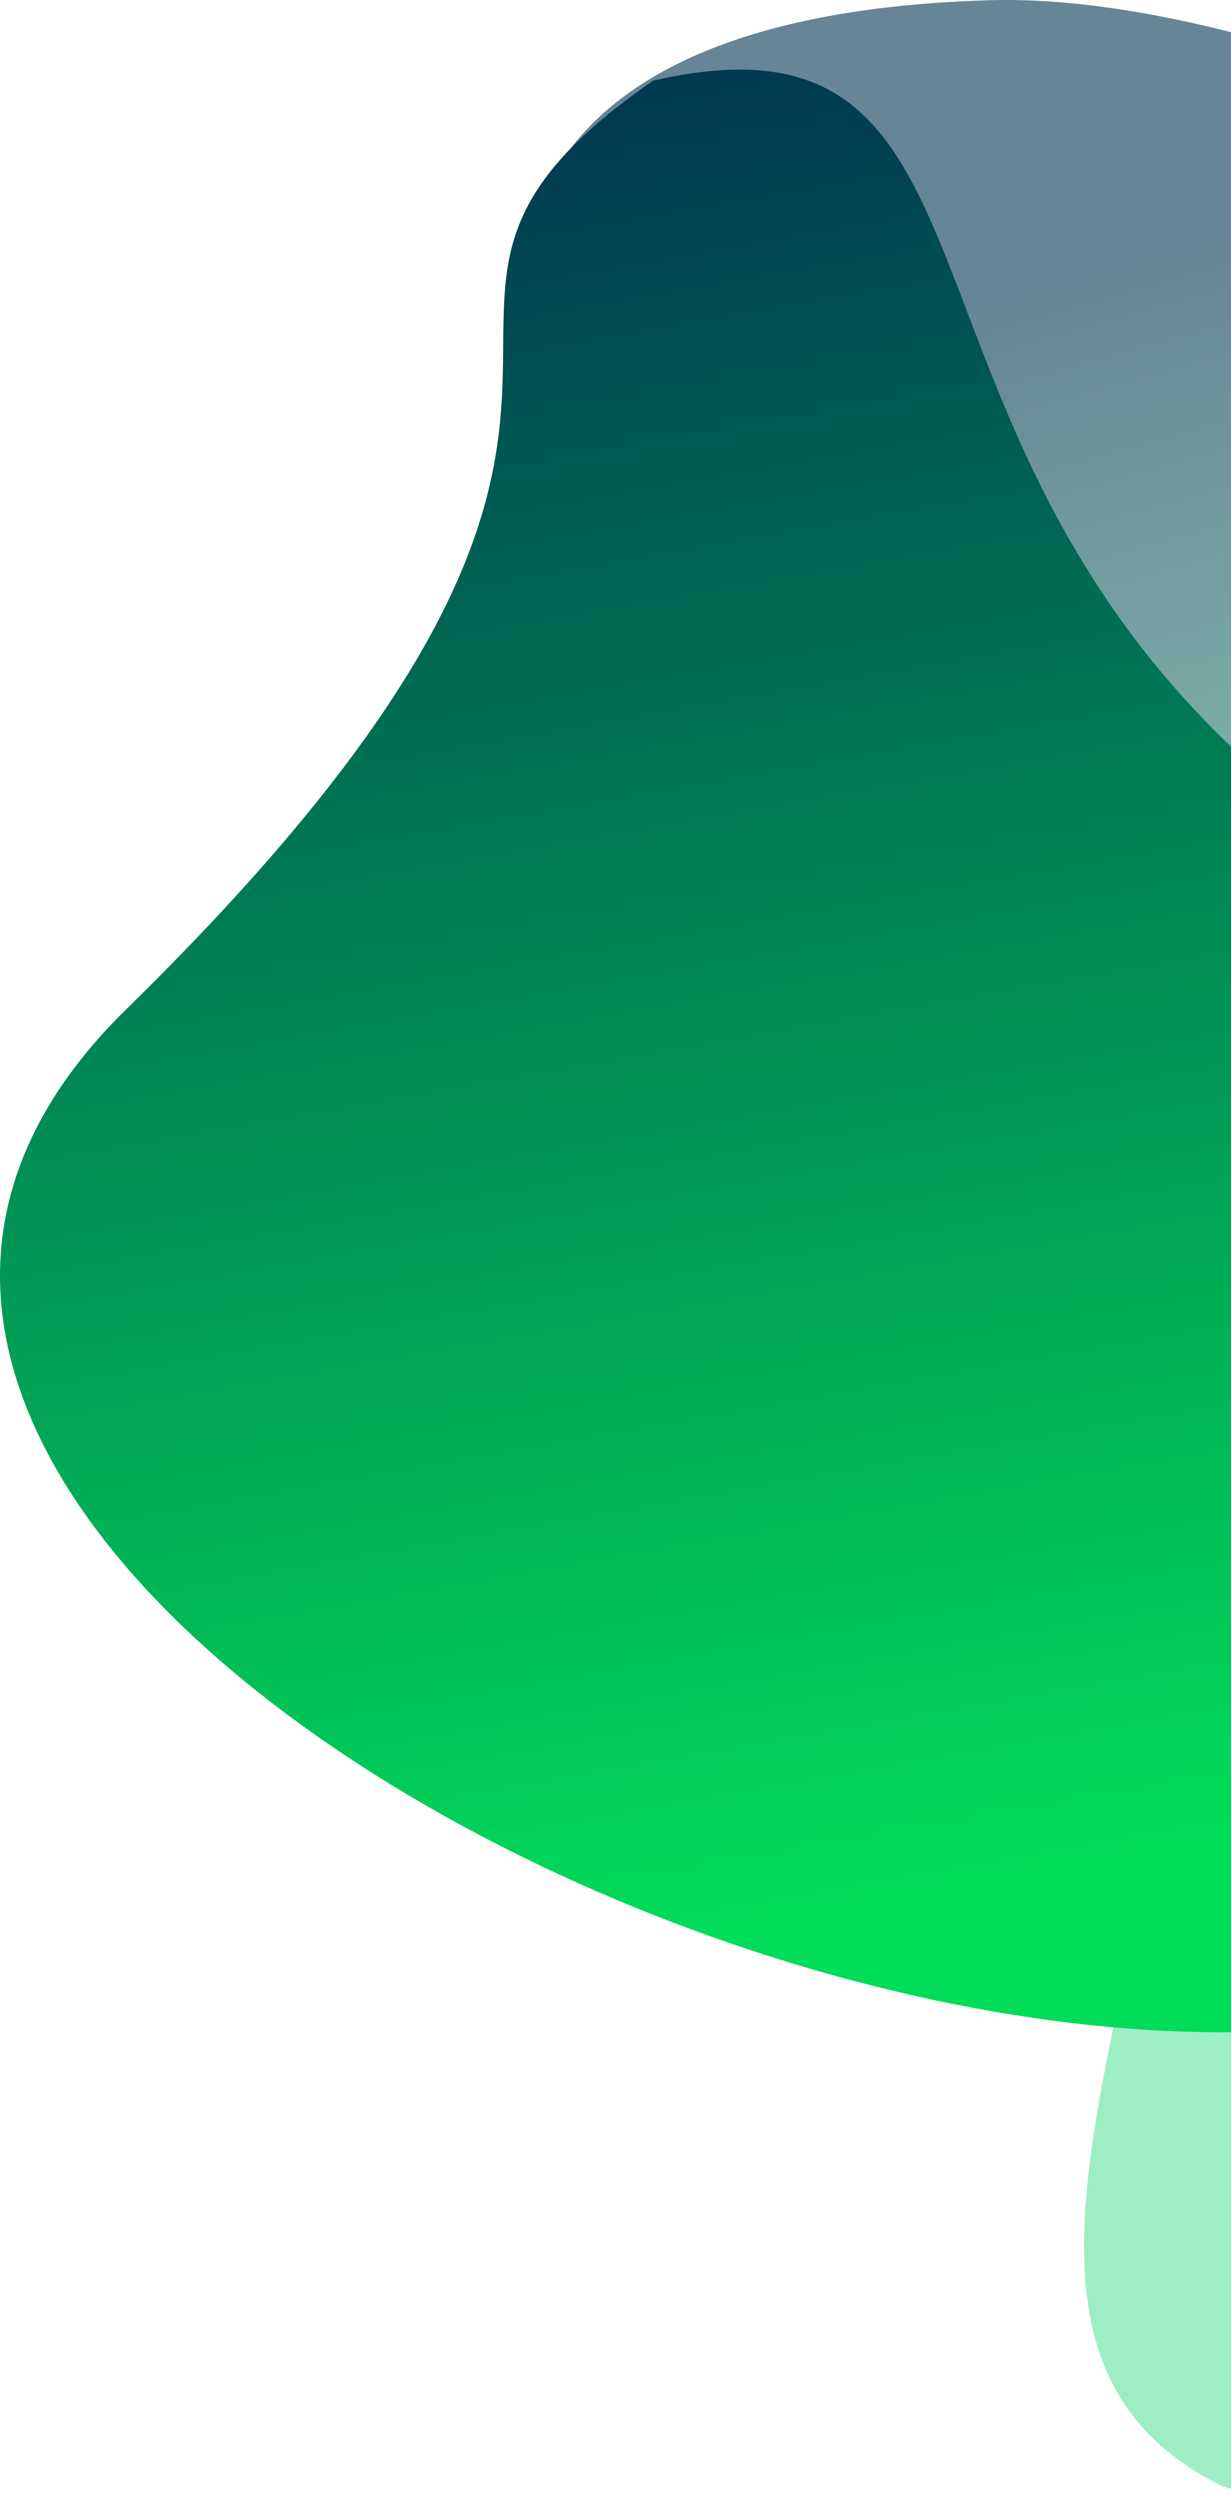
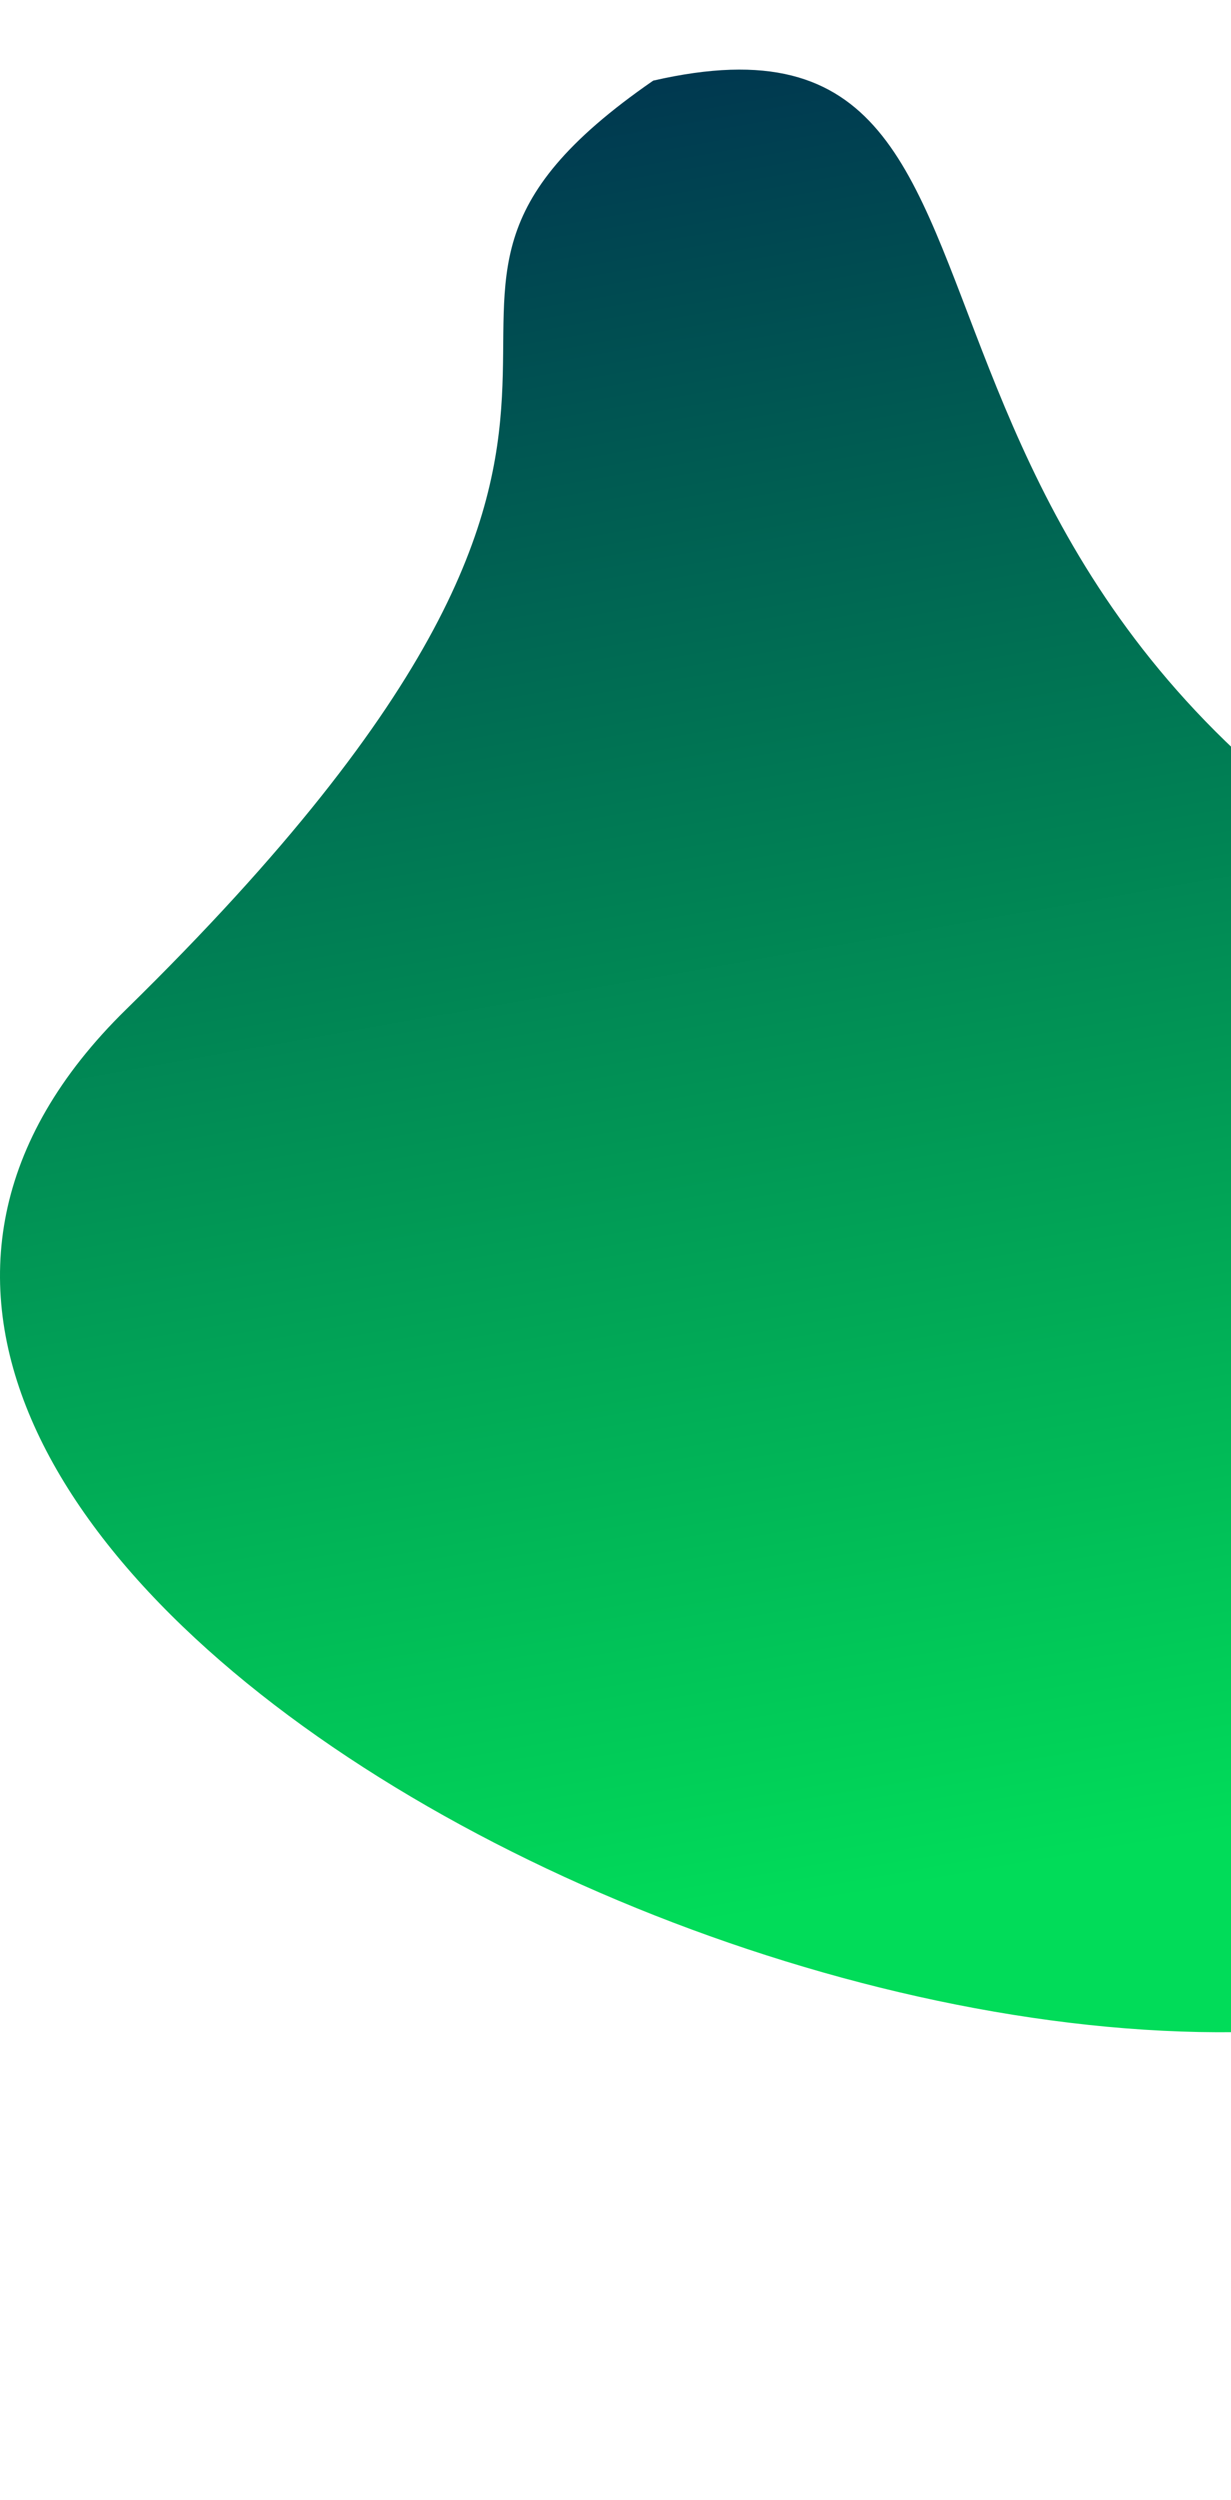
<svg xmlns="http://www.w3.org/2000/svg" width="238" height="483" viewBox="0 0 238 483" fill="none">
-   <path d="M173.877 177.148C80.394 90.861 66.463 3.486 191.565 0.041C316.666 -3.405 628.895 213.364 471.739 282.732C314.582 352.099 303.426 504.371 236.201 480.316C153.217 439.234 302.939 296.276 173.877 177.148Z" fill="url(#paint0_linear_2390_8248)" fill-opacity="0.6" />
  <path style="mix-blend-mode:screen" d="M315.338 191.287C436.805 238.613 381.373 346.972 295.794 382.234C176.775 431.274 -79.865 297.095 24.363 195.058C150.071 71.994 58.481 62.392 126.292 15.58C215.187 -4.793 147.641 125.95 315.338 191.287Z" fill="url(#paint1_linear_2390_8248)" />
  <defs>
    <linearGradient id="paint0_linear_2390_8248" x1="293.063" y1="298.38" x2="223.076" y2="48.779" gradientUnits="userSpaceOnUse">
      <stop stop-color="#5DE29B" />
      <stop offset="1" stop-color="#003350" />
    </linearGradient>
    <linearGradient id="paint1_linear_2390_8248" x1="221.124" y1="356.81" x2="158.046" y2="-1.294" gradientUnits="userSpaceOnUse">
      <stop stop-color="#01DC59" />
      <stop offset="1" stop-color="#003350" />
    </linearGradient>
  </defs>
</svg>